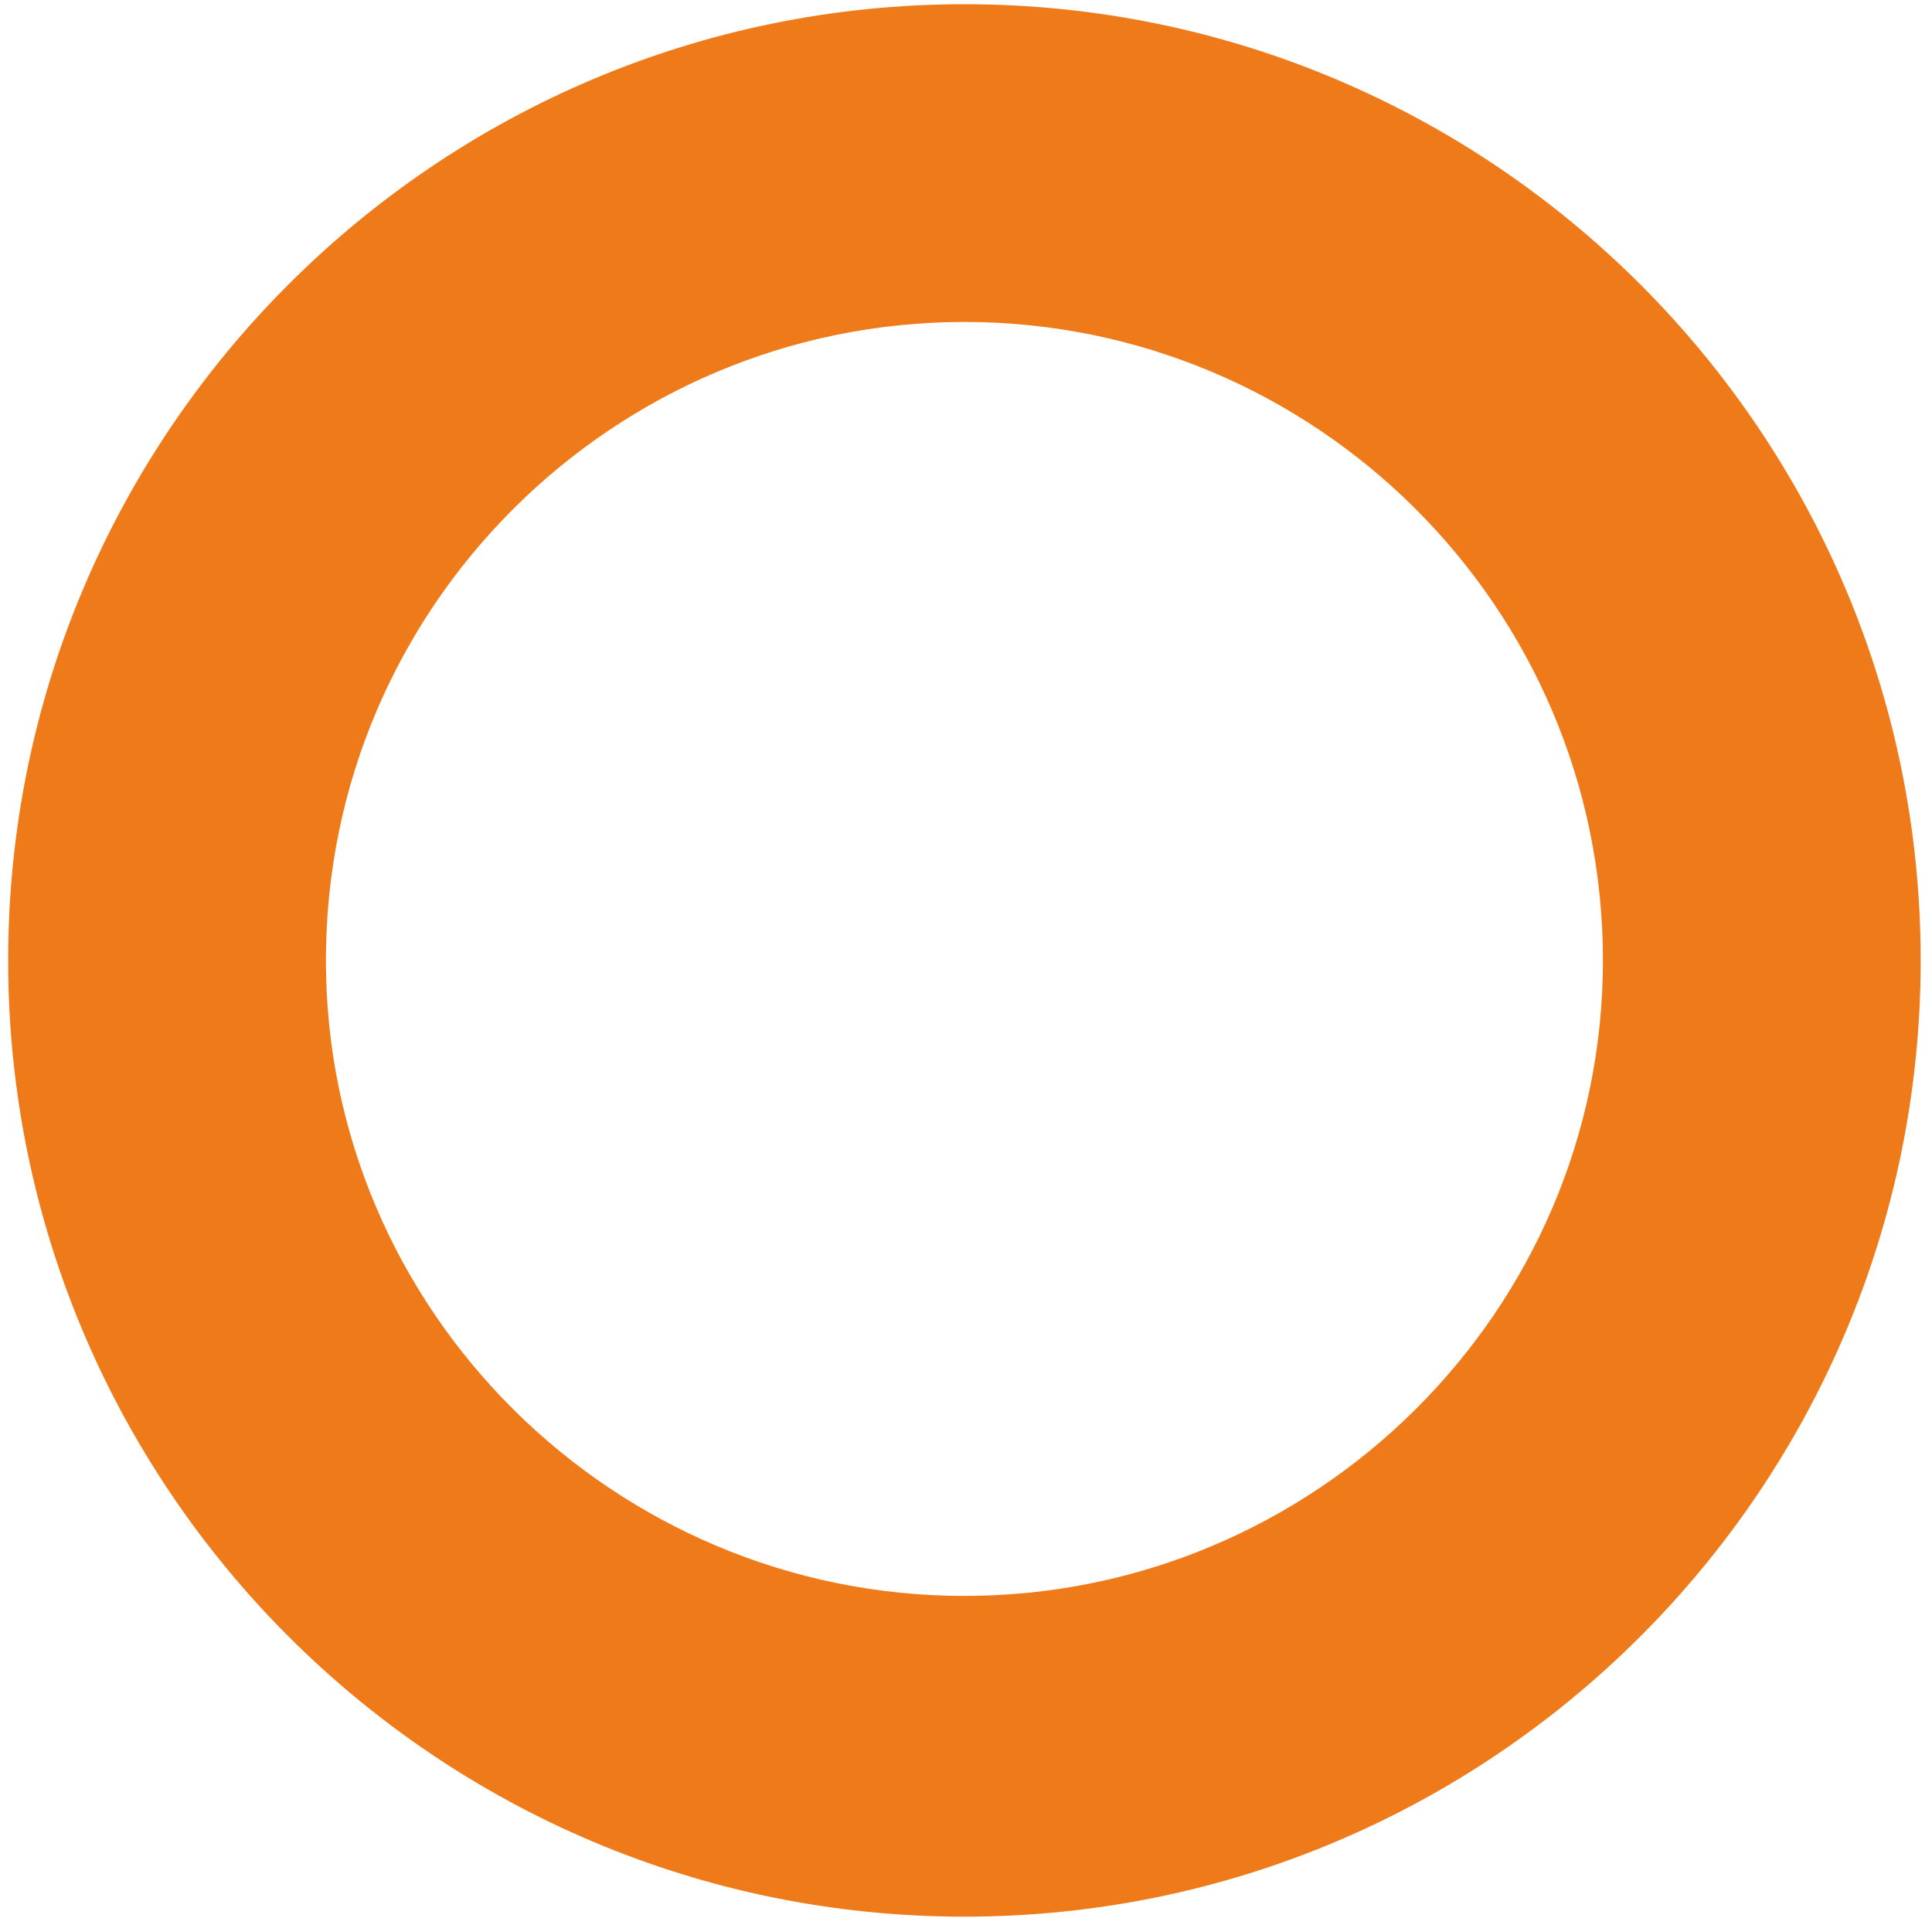
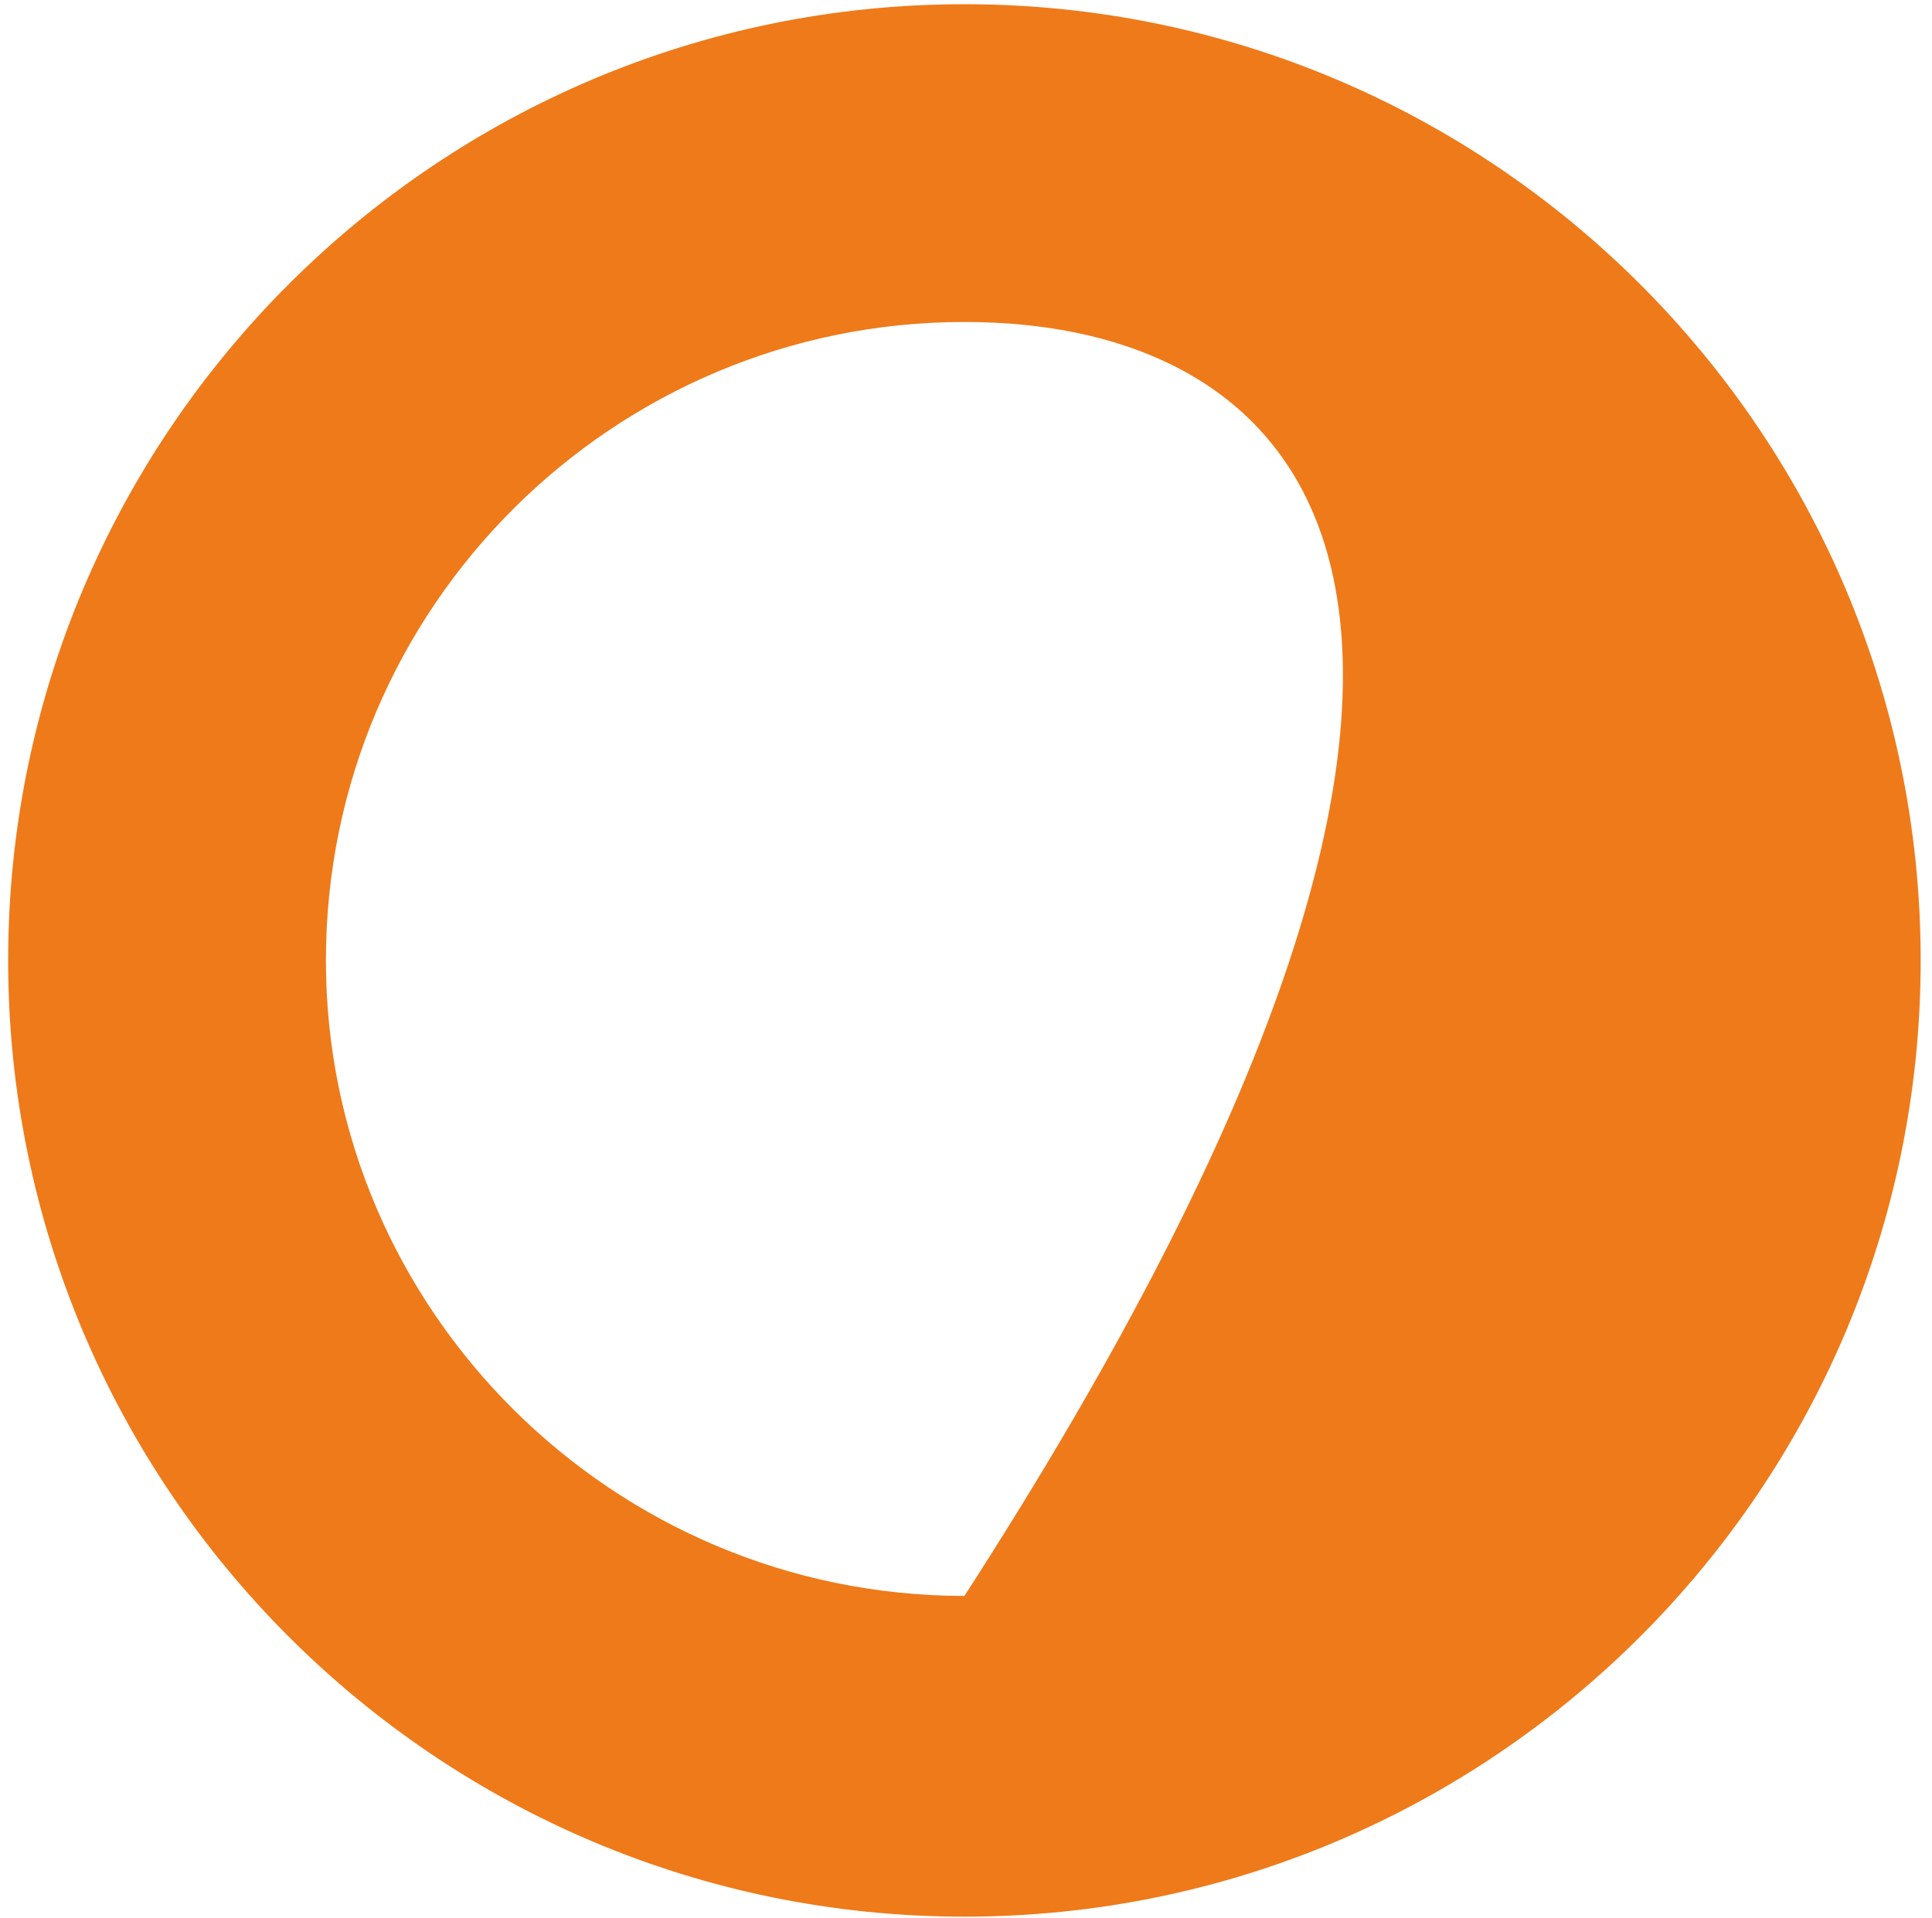
<svg xmlns="http://www.w3.org/2000/svg" width="142" height="141" viewBox="0 0 142 141" fill="none">
-   <path d="M70.884 0.31C109.661 0.31 141.168 31.817 141.168 70.594C141.168 109.372 109.661 140.879 70.884 140.879C32.106 140.879 0.6 109.372 0.6 70.594C0.6 31.817 32.106 0.31 70.884 0.31ZM70.884 23.665C45.106 23.665 23.954 44.596 23.954 70.594C23.954 96.373 45.106 117.304 70.884 117.304C96.662 117.304 117.814 96.373 117.814 70.594C117.814 44.596 96.662 23.665 70.884 23.665Z" fill="#EF7A19" />
+   <path d="M70.884 0.31C109.661 0.31 141.168 31.817 141.168 70.594C141.168 109.372 109.661 140.879 70.884 140.879C32.106 140.879 0.6 109.372 0.6 70.594C0.6 31.817 32.106 0.31 70.884 0.31ZM70.884 23.665C45.106 23.665 23.954 44.596 23.954 70.594C23.954 96.373 45.106 117.304 70.884 117.304C117.814 44.596 96.662 23.665 70.884 23.665Z" fill="#EF7A19" />
</svg>